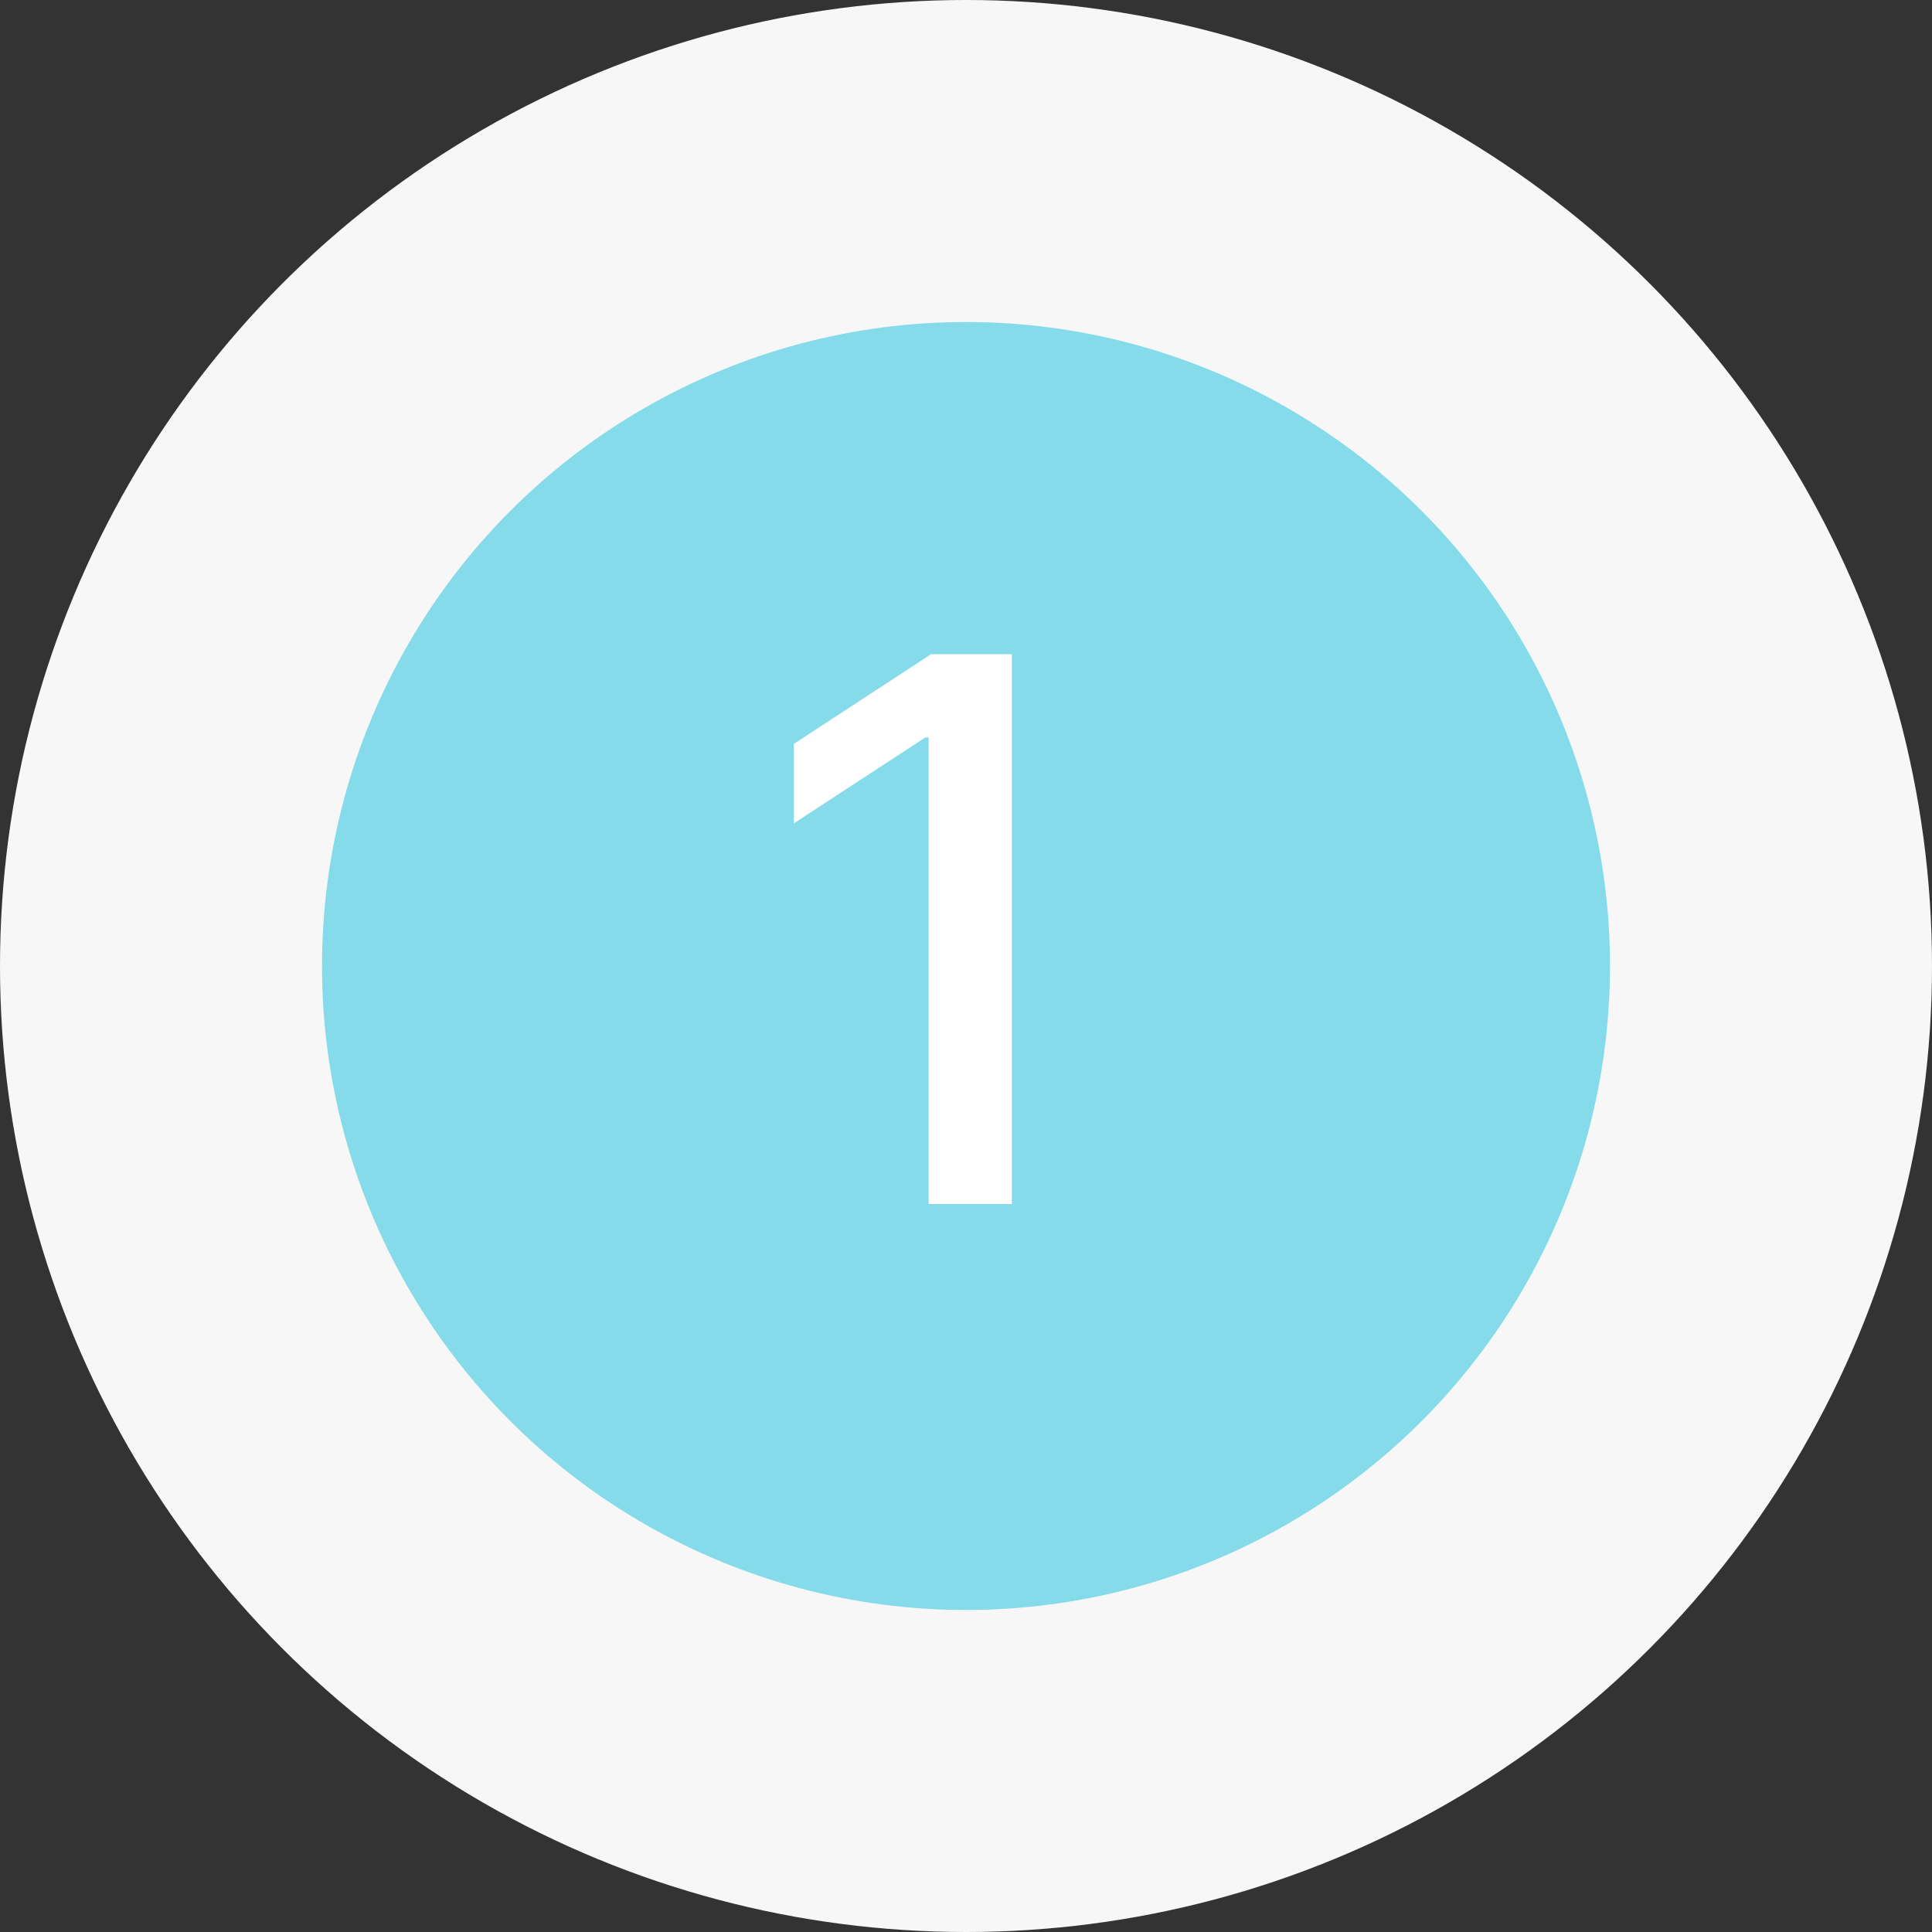
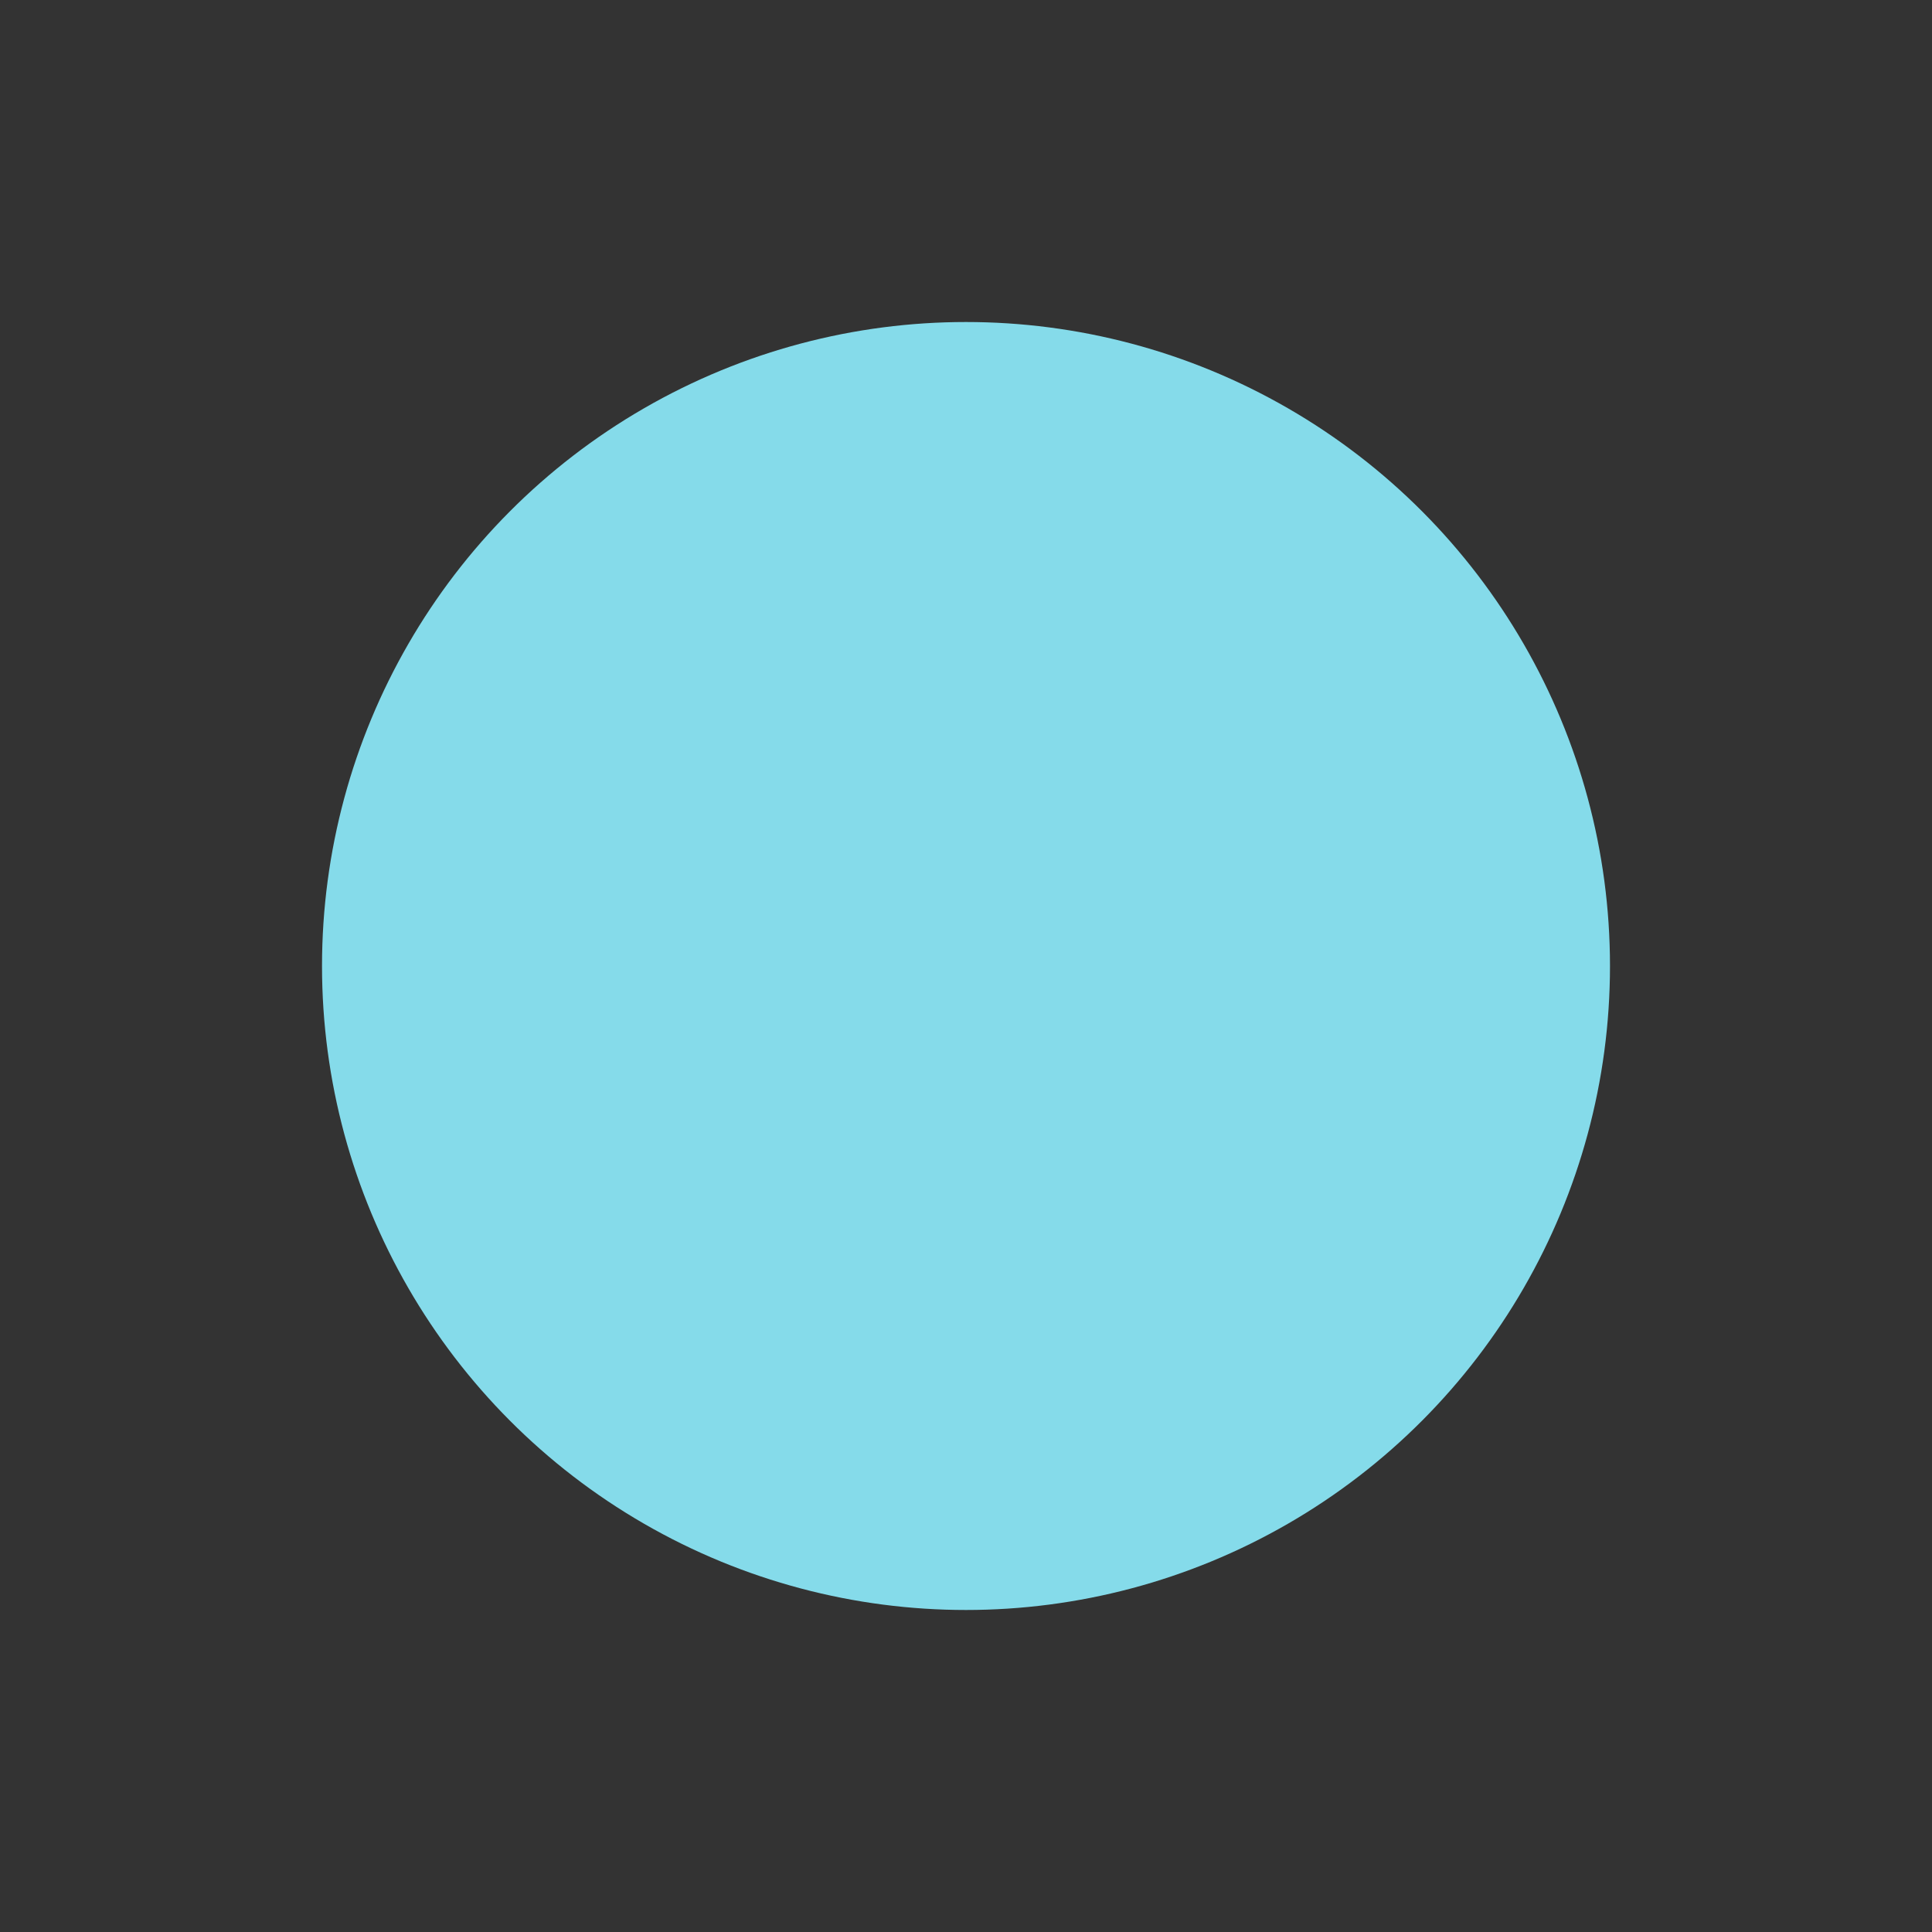
<svg xmlns="http://www.w3.org/2000/svg" width="46" height="46" viewBox="0 0 46 46" fill="none">
  <rect x="0" y="0" width="46" height="46" fill="#333333" stroke="none" />
-   <circle cx="23" cy="23" r="23" fill="#F7F7F7" />
  <circle cx="23" cy="23" r="15.333" fill="#85DBEA" />
-   <path d="M24.092 15.576V28.667H22.11V17.557H22.034L18.902 19.603V17.711L22.168 15.576H24.092Z" fill="white" />
</svg>